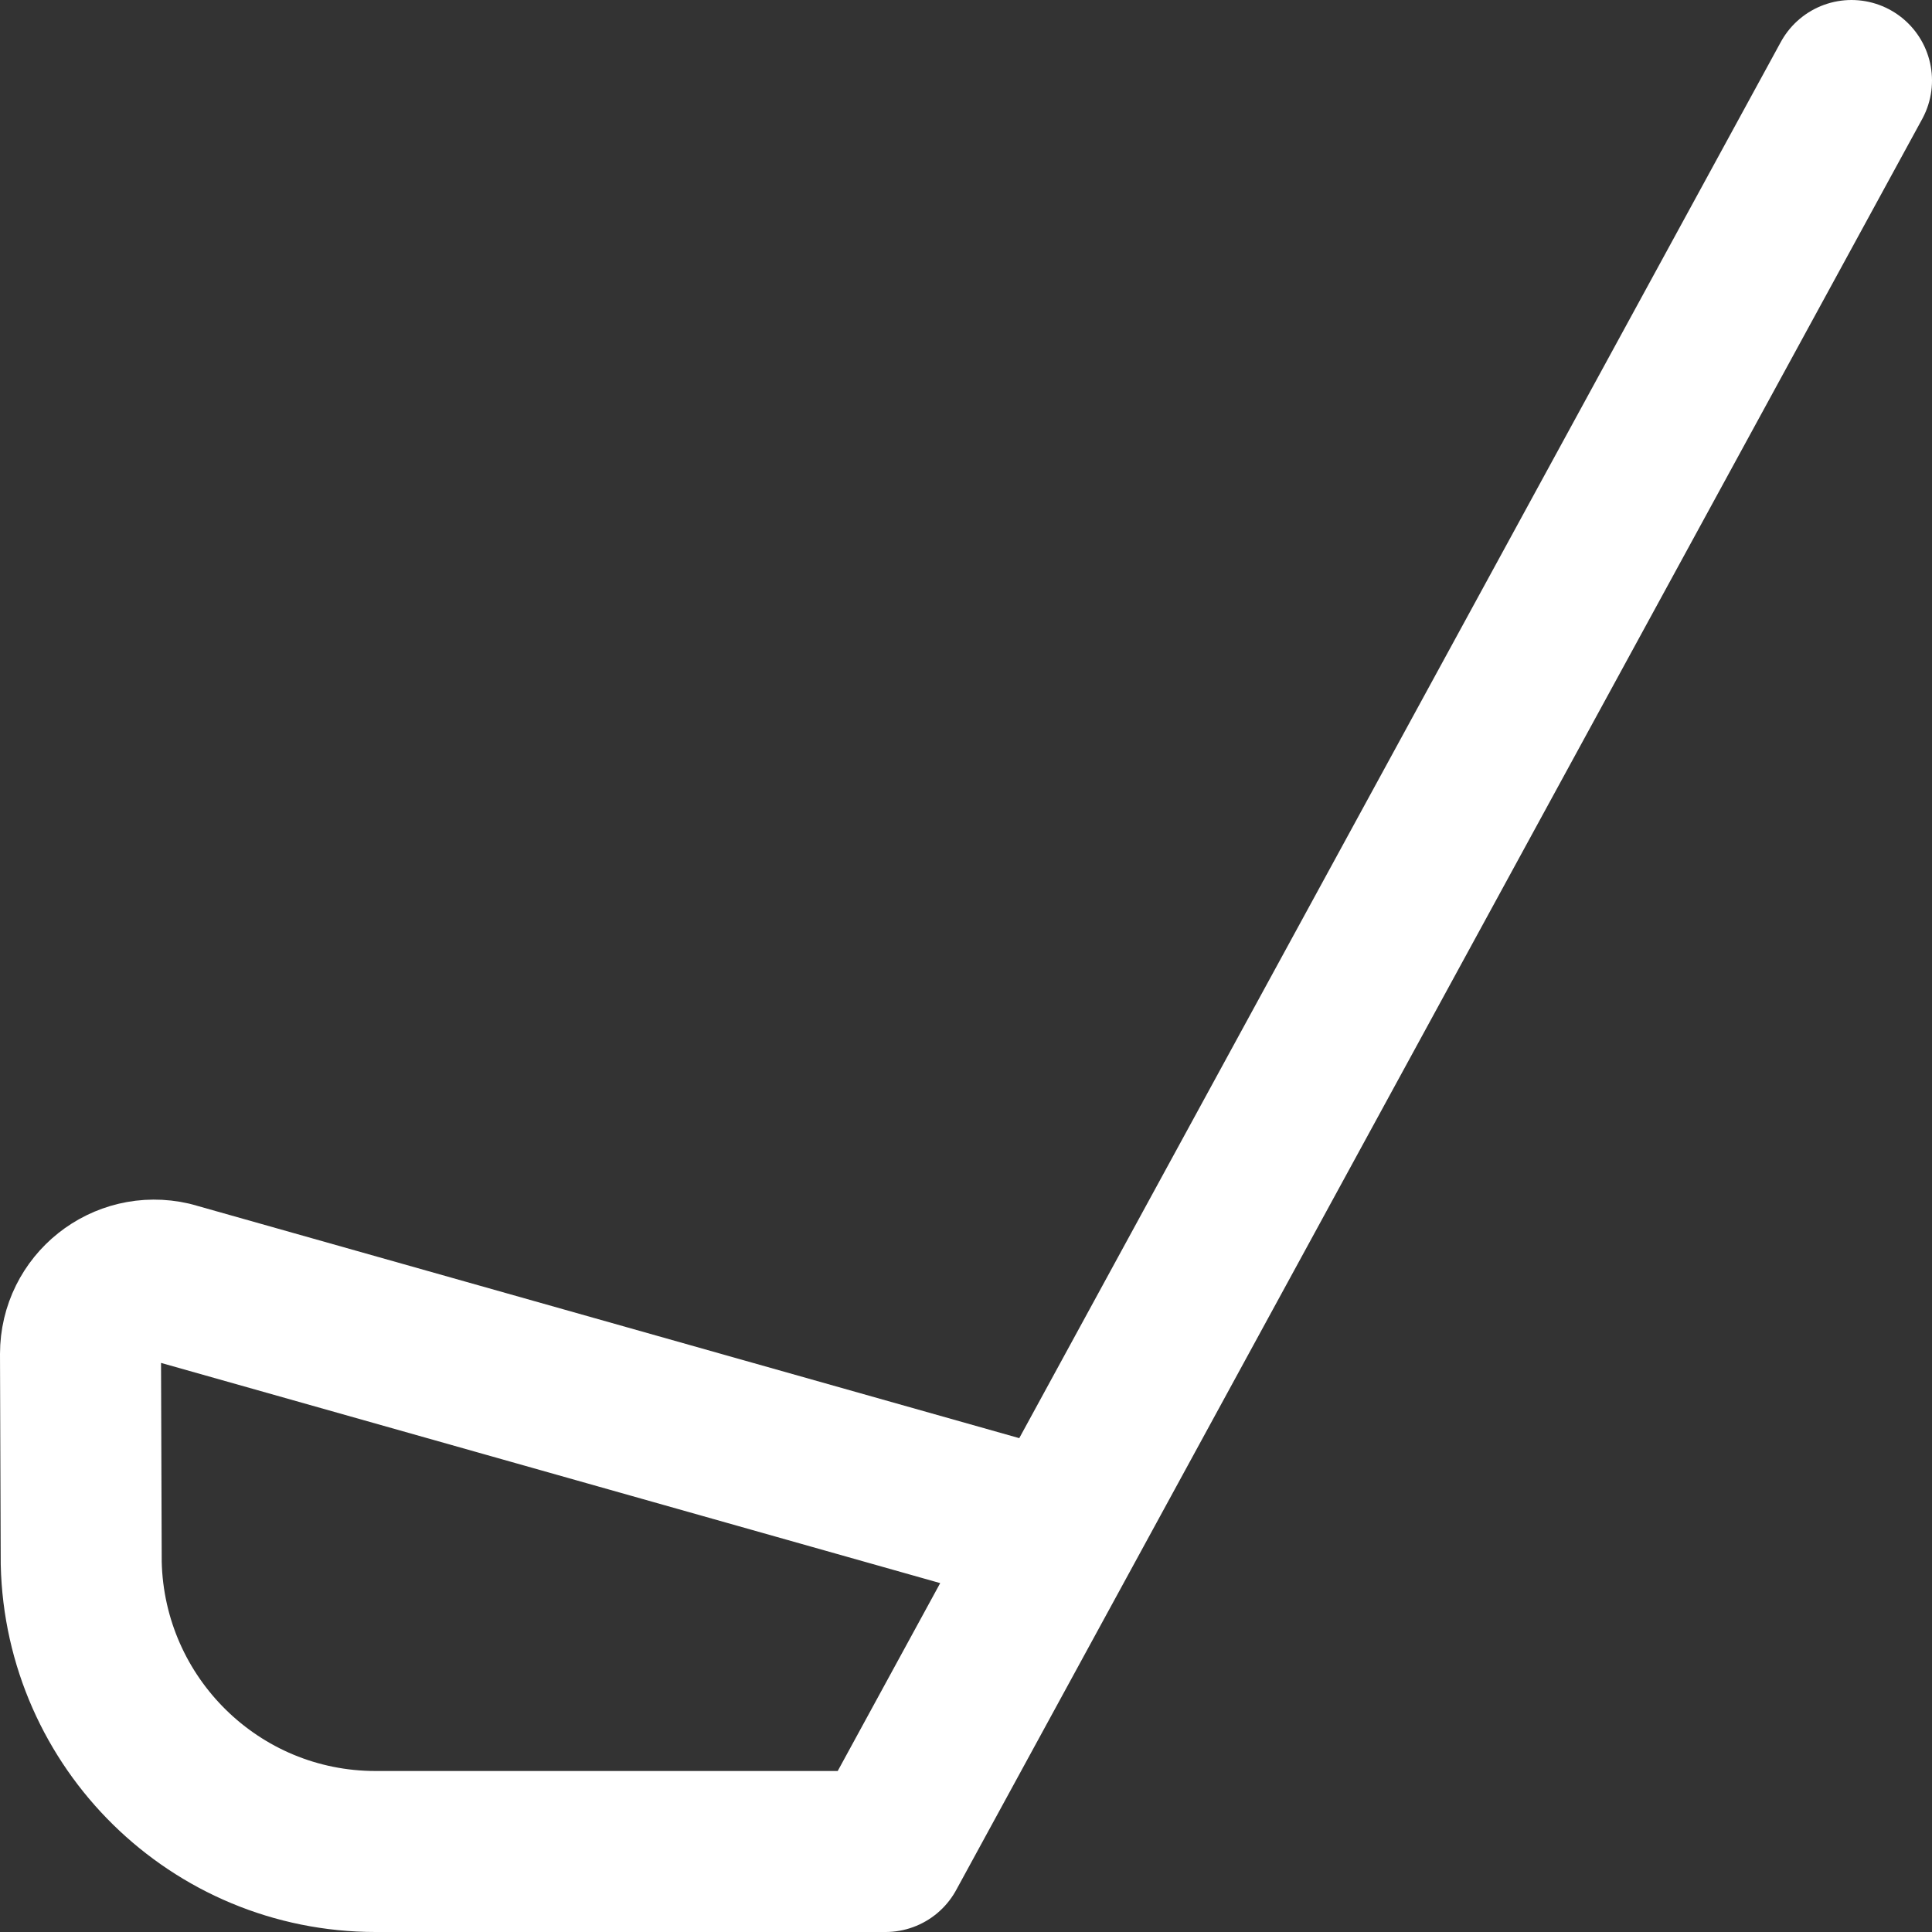
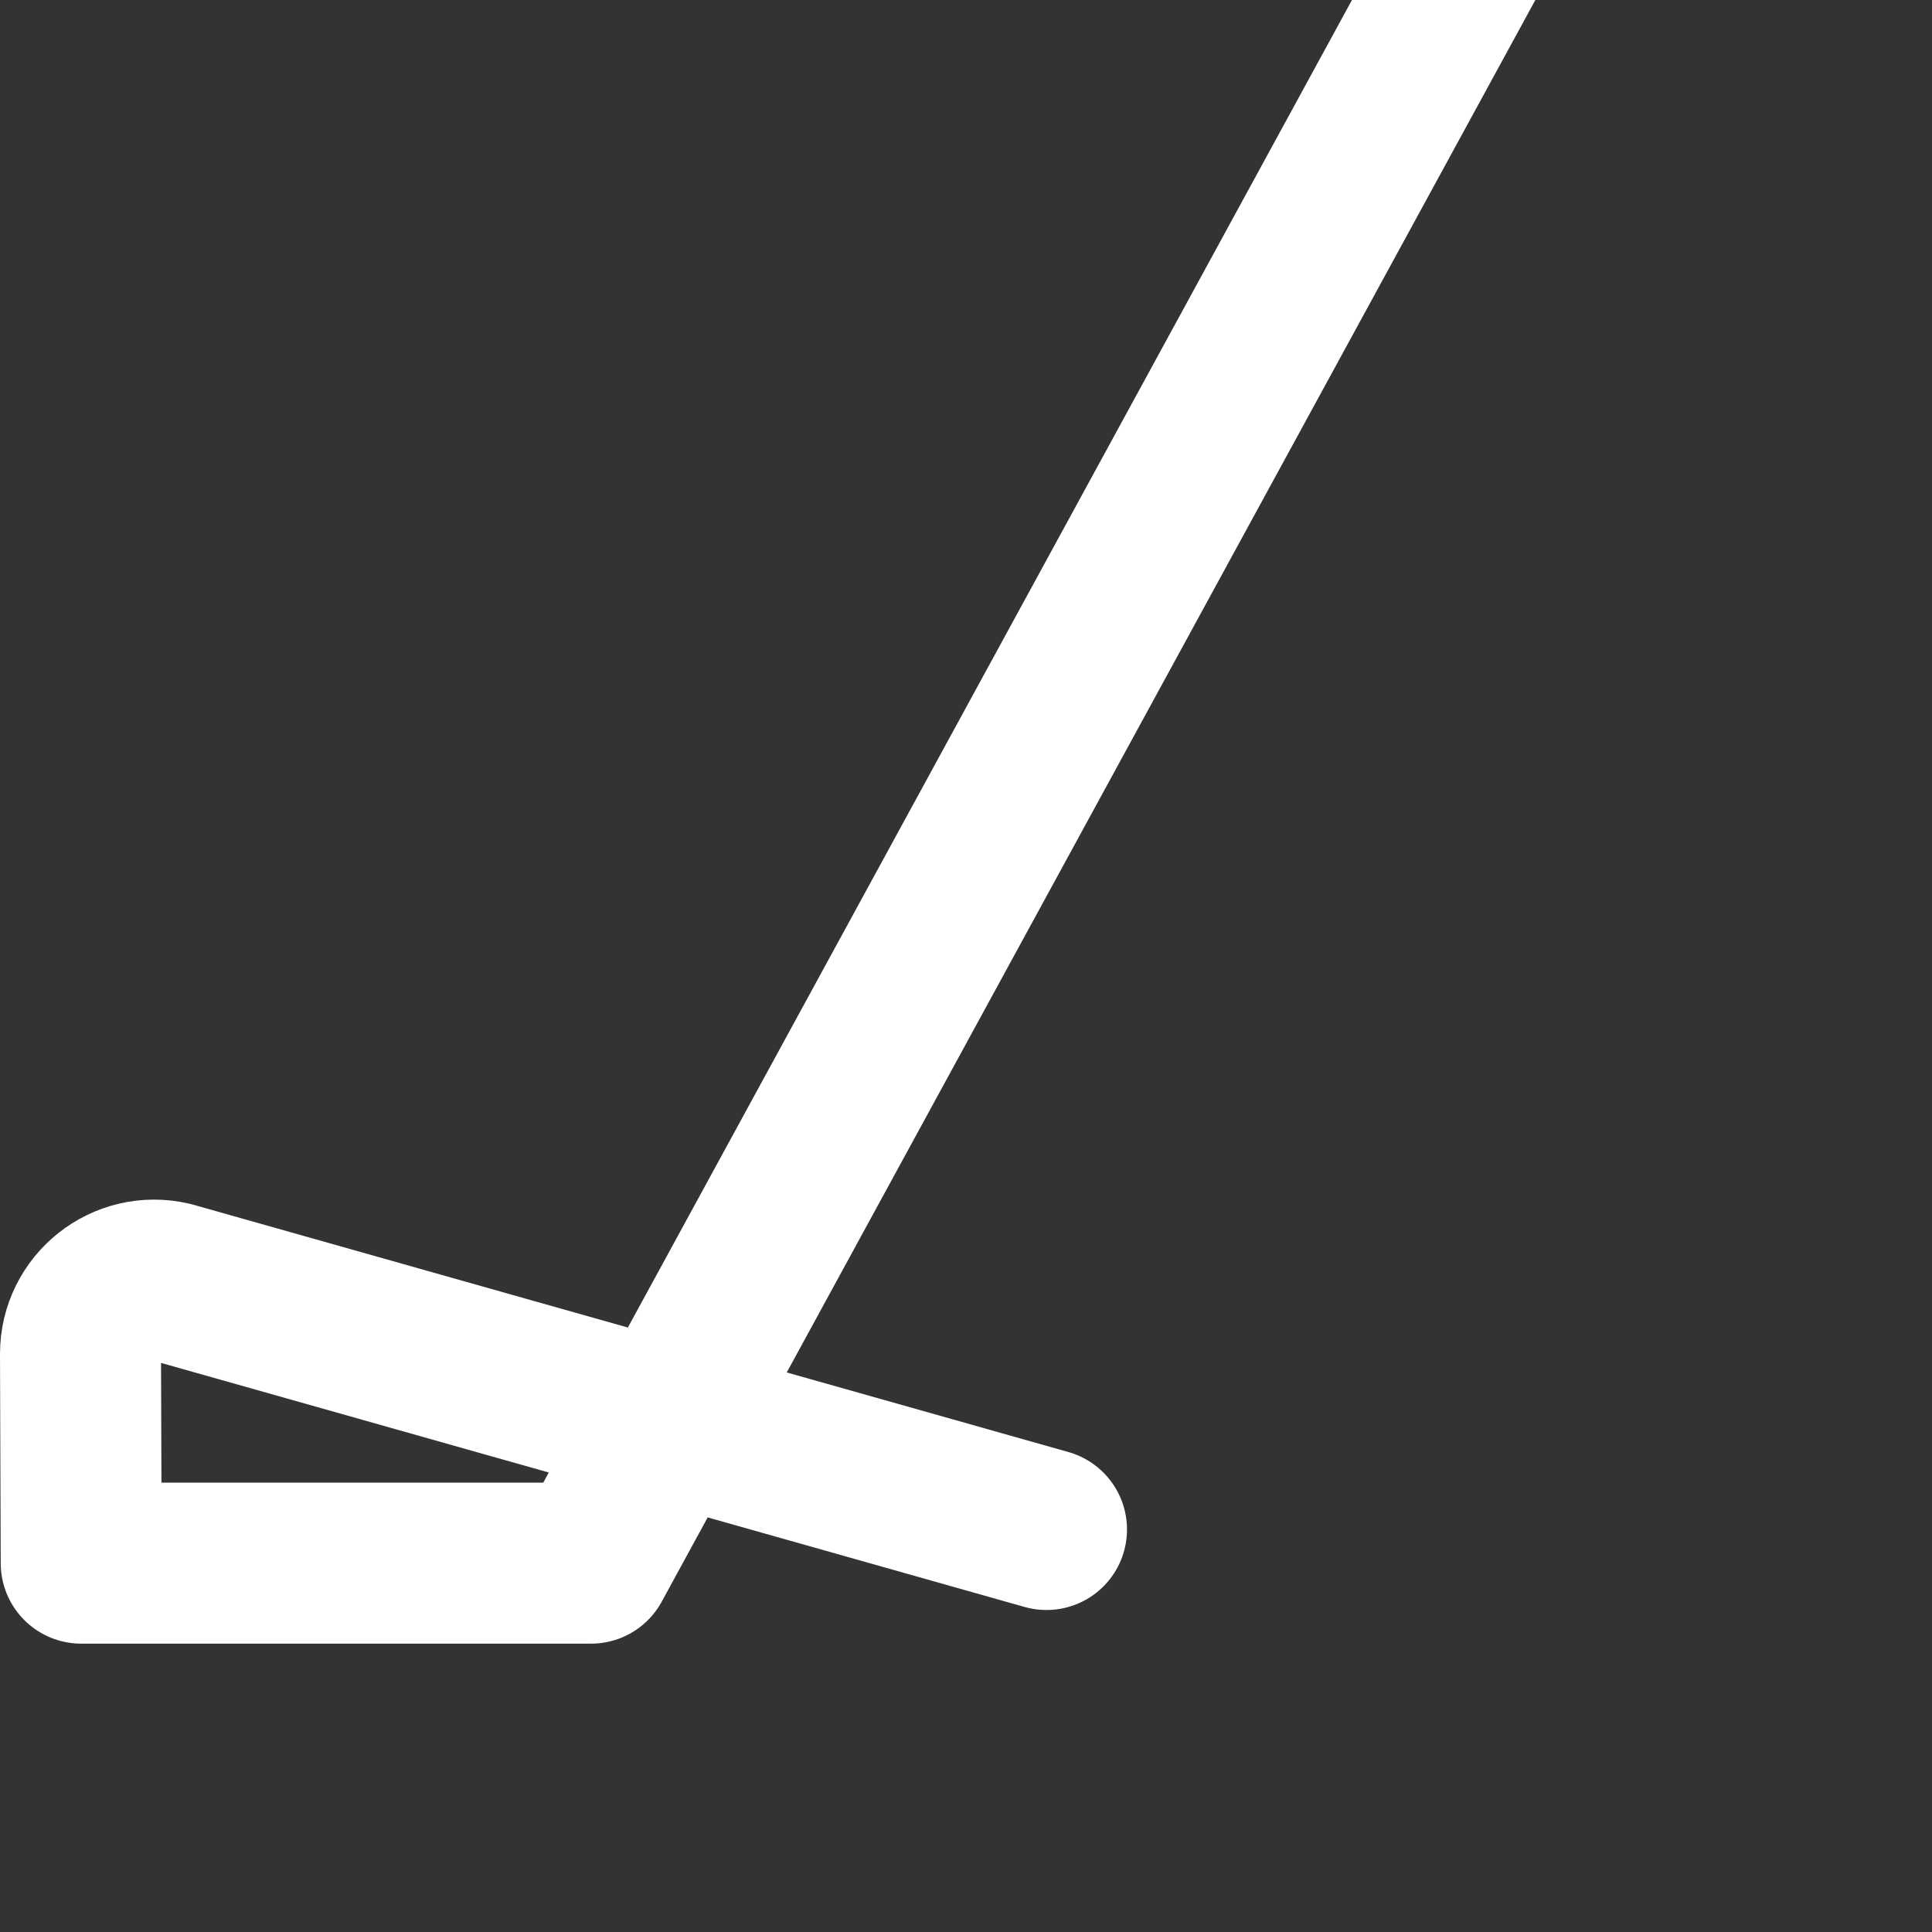
<svg xmlns="http://www.w3.org/2000/svg" enable-background="new 0 0 24 24" width="30" height="30" viewBox="0 0 24 24">
  <rect x="0" y="0" width="24" height="24" fill="#333333" stroke="none" />
  <title>How To Use The Perfect Tee Golf Tee</title>
-   <path d="m13 19-10.877-3.074c-.575-.133-1.123.303-1.123.893l.009 2.599c.045 1.985 1.661 3.582 3.658 3.582h6.333l12-22" style="fill:none;stroke:#FFFFFF;stroke-width:2;stroke-linecap:round;stroke-linejoin:round;stroke-miterlimit:10" />
+   <path d="m13 19-10.877-3.074c-.575-.133-1.123.303-1.123.893l.009 2.599h6.333l12-22" style="fill:none;stroke:#FFFFFF;stroke-width:2;stroke-linecap:round;stroke-linejoin:round;stroke-miterlimit:10" />
</svg>